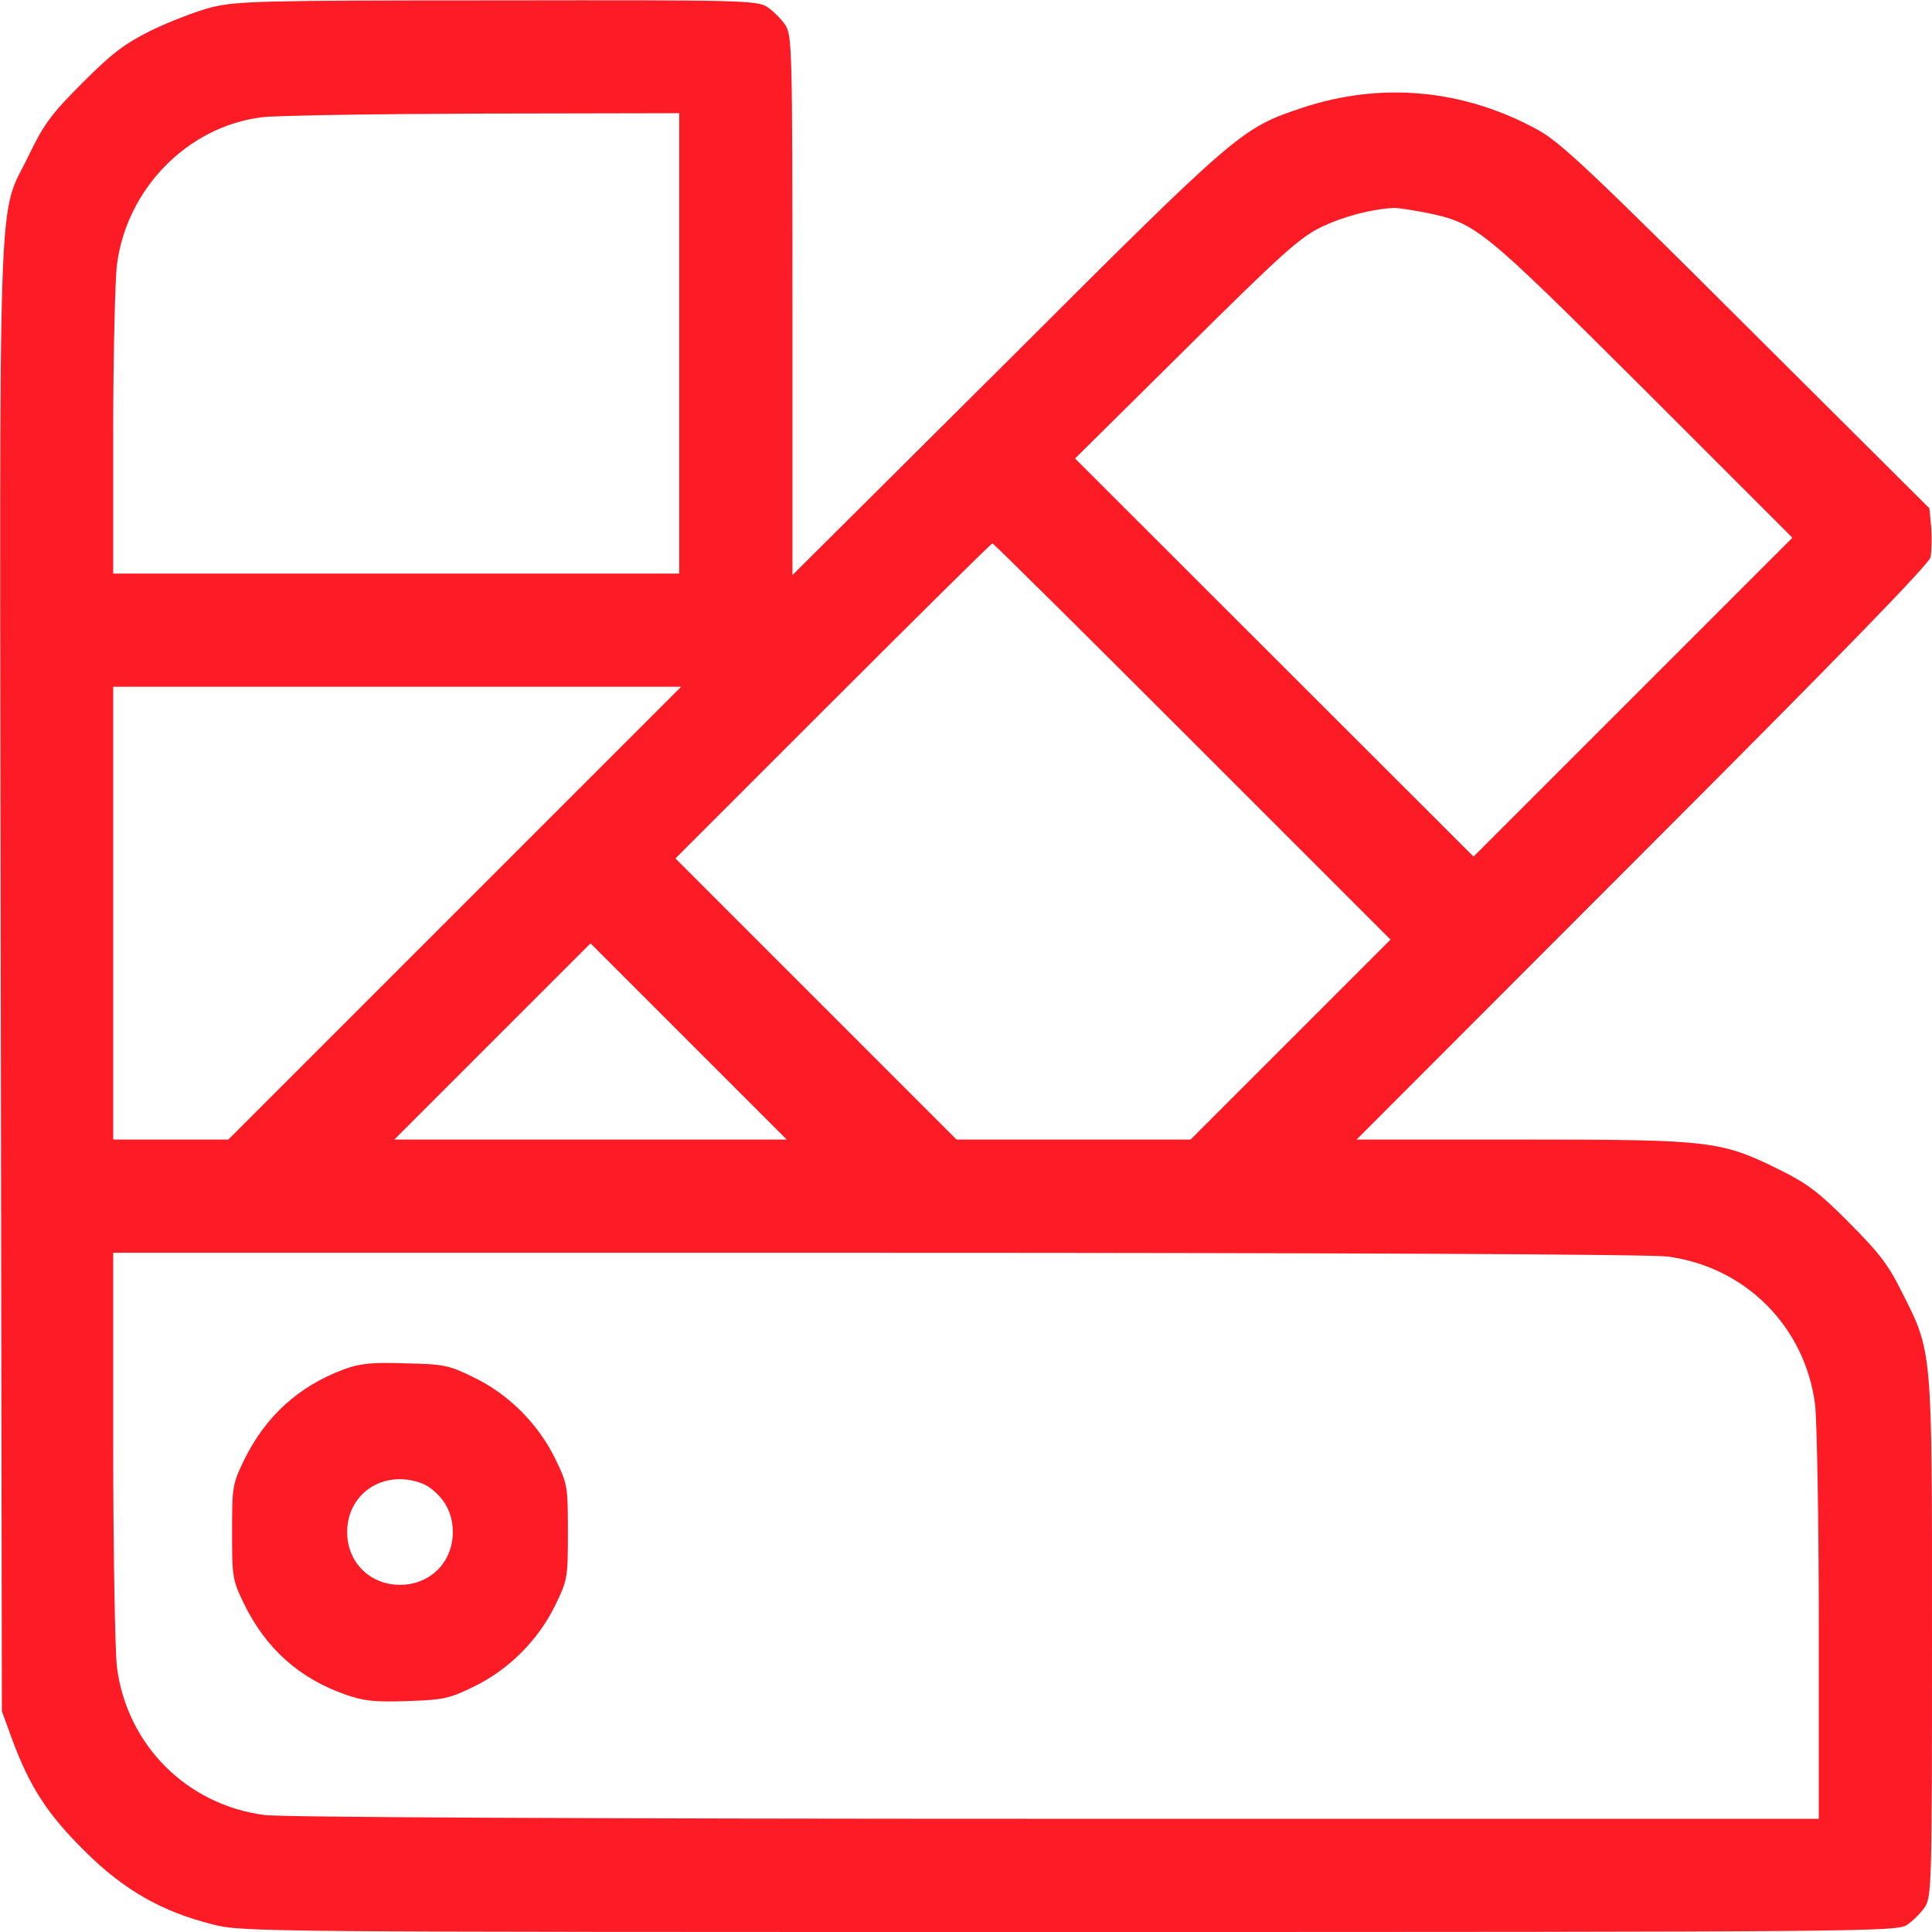
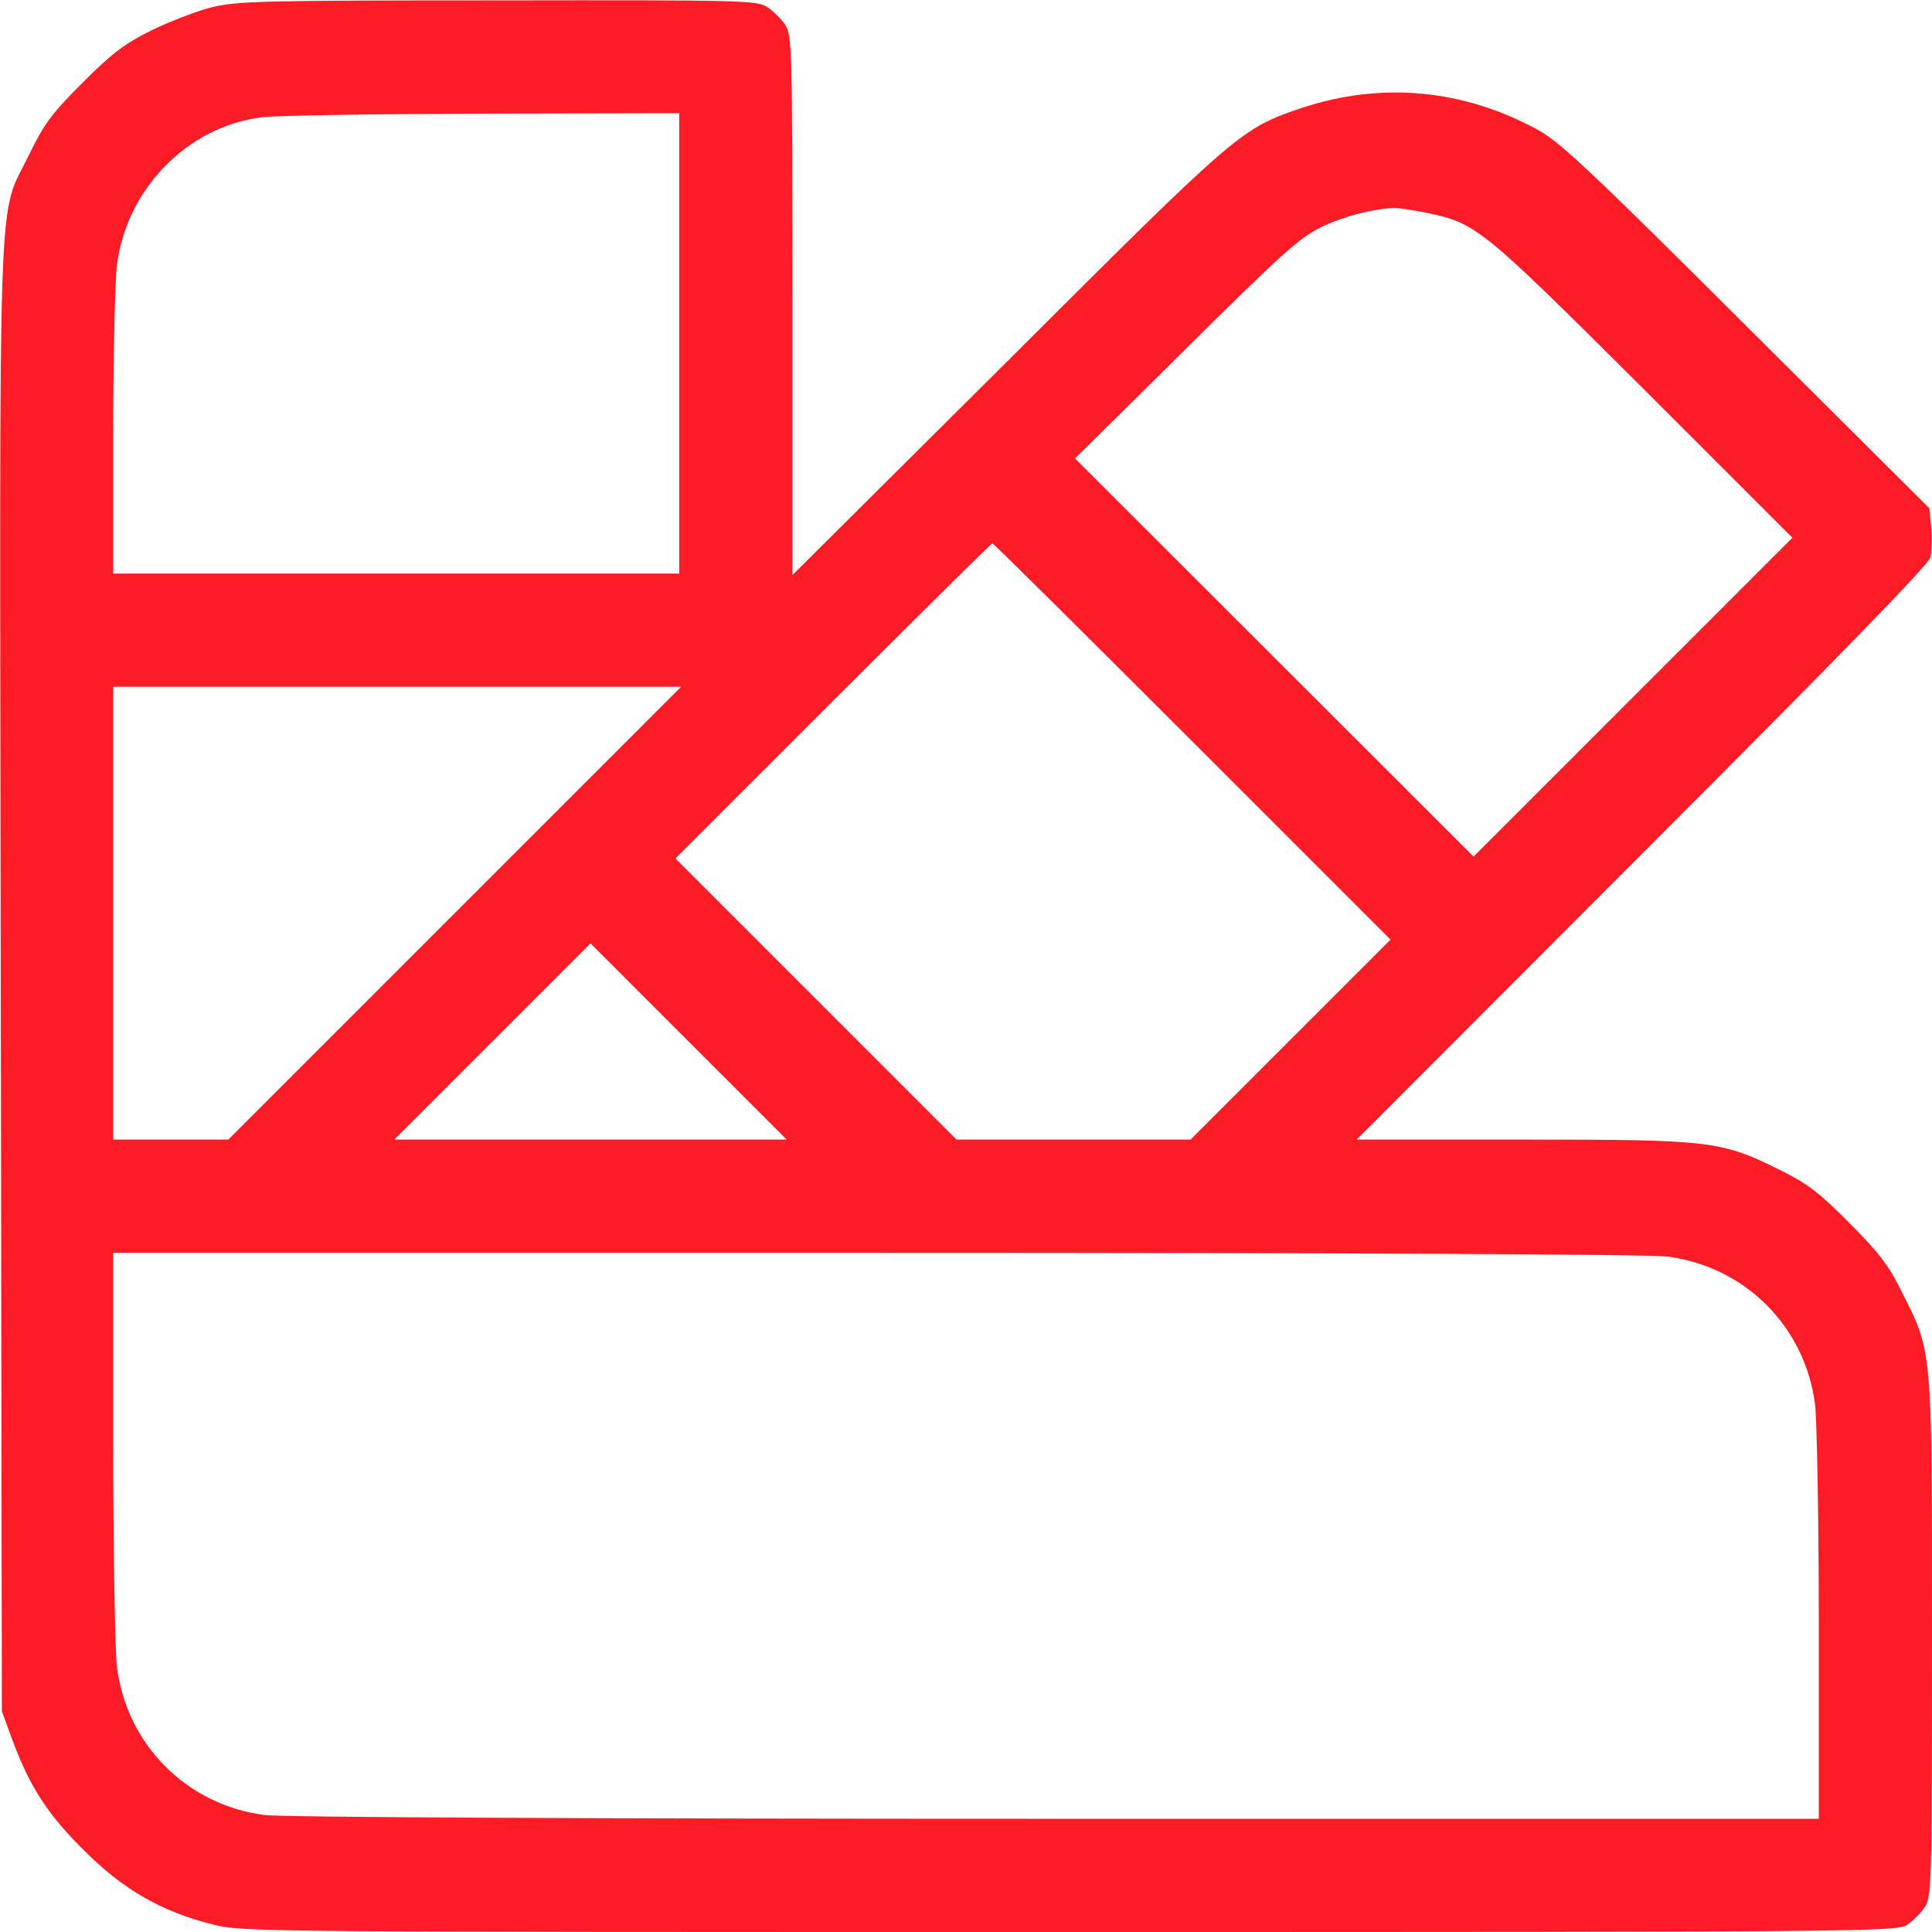
<svg xmlns="http://www.w3.org/2000/svg" width="512" height="512" viewBox="0 0 512 512" fill="none">
  <path d="M56.2 1.9C52.2 2.9 45 5.7 40.2 8C33 11.6 29.8 14 21.9 21.9C13.6 30.2 11.7 32.8 7.7 41C-0.8 58.7 -0.1 40.1 0.2 259L0.5 453.5L3.2 460.9C7.9 473.6 12.6 480.8 22.4 490.5C32.8 500.9 42.9 506.6 56.4 510C64.2 512 68.1 512 283.4 512C496.3 512 502.6 511.9 505.4 510.1C506.9 509.1 509.1 506.9 510.1 505.4C511.9 502.6 512 499.4 512 434C512 356.4 512.2 358.6 503.8 342C500.4 335.1 497.7 331.7 490 324C482.3 316.2 478.9 313.6 472 310.2C456.1 302.3 453.8 302 403.6 302H359.5L435.2 226.2C487.5 173.9 511.1 149.6 511.6 147.7C511.9 146.2 512 142.6 511.8 139.8L511.3 134.7L462.9 86.5C421.9 45.6 413.5 37.7 407.7 34.5C387.9 23.6 366.1 21.6 345 28.6C328.9 34 328.1 34.7 266.8 95.9L210 152.4V81C210 12.6 209.9 9.4 208.1 6.6C207.1 5.1 204.9 2.9 203.4 1.9C200.6 0.1 197.5 -0 132 0.1C69.6 0.1 62.8 0.3 56.2 1.9ZM180 152H30V114.7C30 94.3 30.5 74.1 31 70.1C33.6 50 49.7 33.6 69.2 31.1C72.6 30.6 99 30.2 127.8 30.1L180 30V152ZM378.1 56.4C391.3 59.2 392.4 60.1 435.3 102.8L475 142.5L390.5 227L284.9 121.5L314.2 92.5C339.7 67.2 344.4 63 350.1 60.2C355.9 57.4 363.4 55.4 369.5 55.1C370.6 55.1 374.5 55.7 378.1 56.4ZM316 196.5L368.5 249L315.5 302H253.5L179 227.5L220.7 185.8C243.7 162.8 262.7 144 263 144C263.3 144 287.1 167.6 316 196.5ZM60.5 302H30V182H180.5L60.5 302ZM182.5 276L208.5 302H104.5L130.5 276C144.8 261.7 156.5 250 156.5 250C156.5 250 168.2 261.7 182.5 276ZM441.9 333C462.5 335.7 478.3 351.5 481 372.1C481.5 376.1 482 402.6 482 430.7V482H279.8C155.6 482 74.6 481.6 70.1 481C49.5 478.3 33.7 462.5 31 441.9C30.5 437.9 30 411.4 30 383.2V332H232.3C356.4 332 437.4 332.4 441.9 333Z" fill="#FD1C25" />
-   <path d="M91.1 362.9C79.1 367.4 70.4 375.3 64.7 386.9C61.6 393.3 61.5 394 61.5 406C61.5 418 61.6 418.7 64.7 425.1C70.5 436.9 79.3 444.8 91.6 449.1C96.5 450.8 99.3 451.1 108 450.8C117.5 450.5 119.2 450.1 125.5 447C134.7 442.6 142.6 434.7 147.1 425.5C150.4 418.7 150.5 418.2 150.5 406C150.5 393.8 150.4 393.3 147.1 386.5C142.6 377.3 134.7 369.4 125.5 365C119 361.8 117.6 361.5 107.5 361.3C98.5 361 95.5 361.3 91.1 362.9ZM113.4 393.9C117.7 396.8 120 400.9 120 406C120 414 114 420 106 420C98 420 92 414 92 406C92 398 98 392 106 392C108.7 392 111.6 392.8 113.4 393.9Z" fill="#FD1C25" />
</svg>